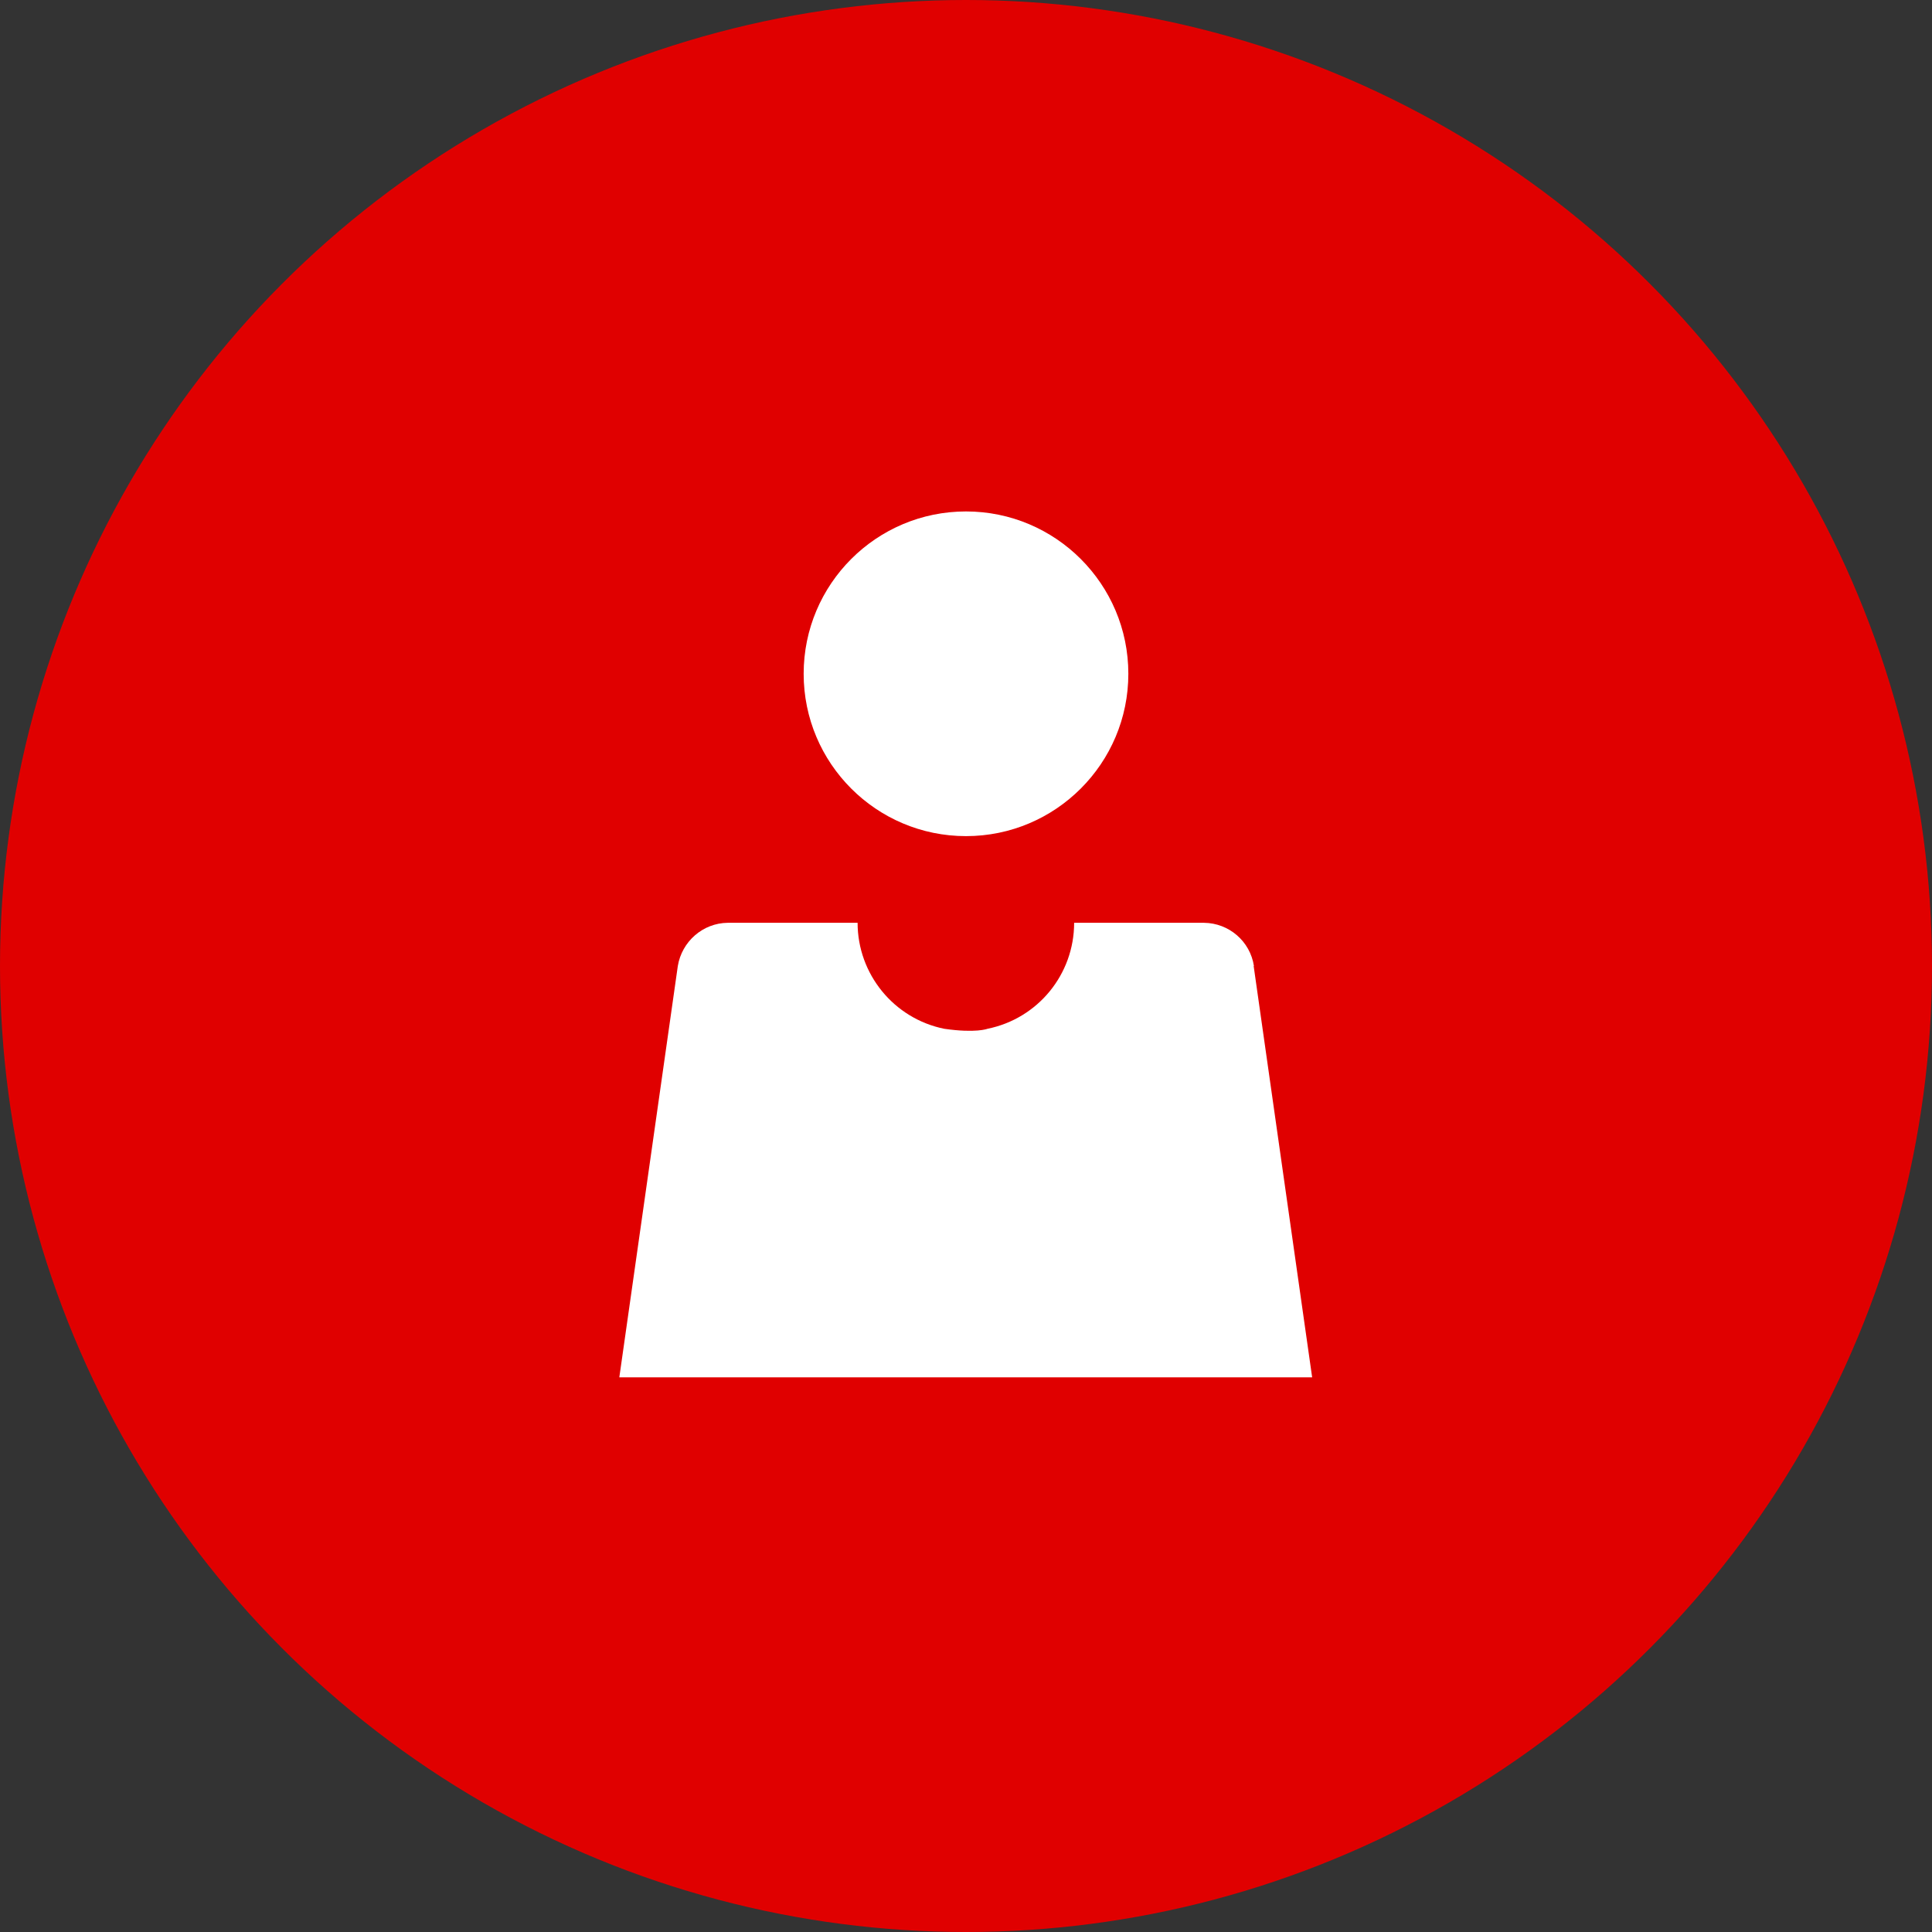
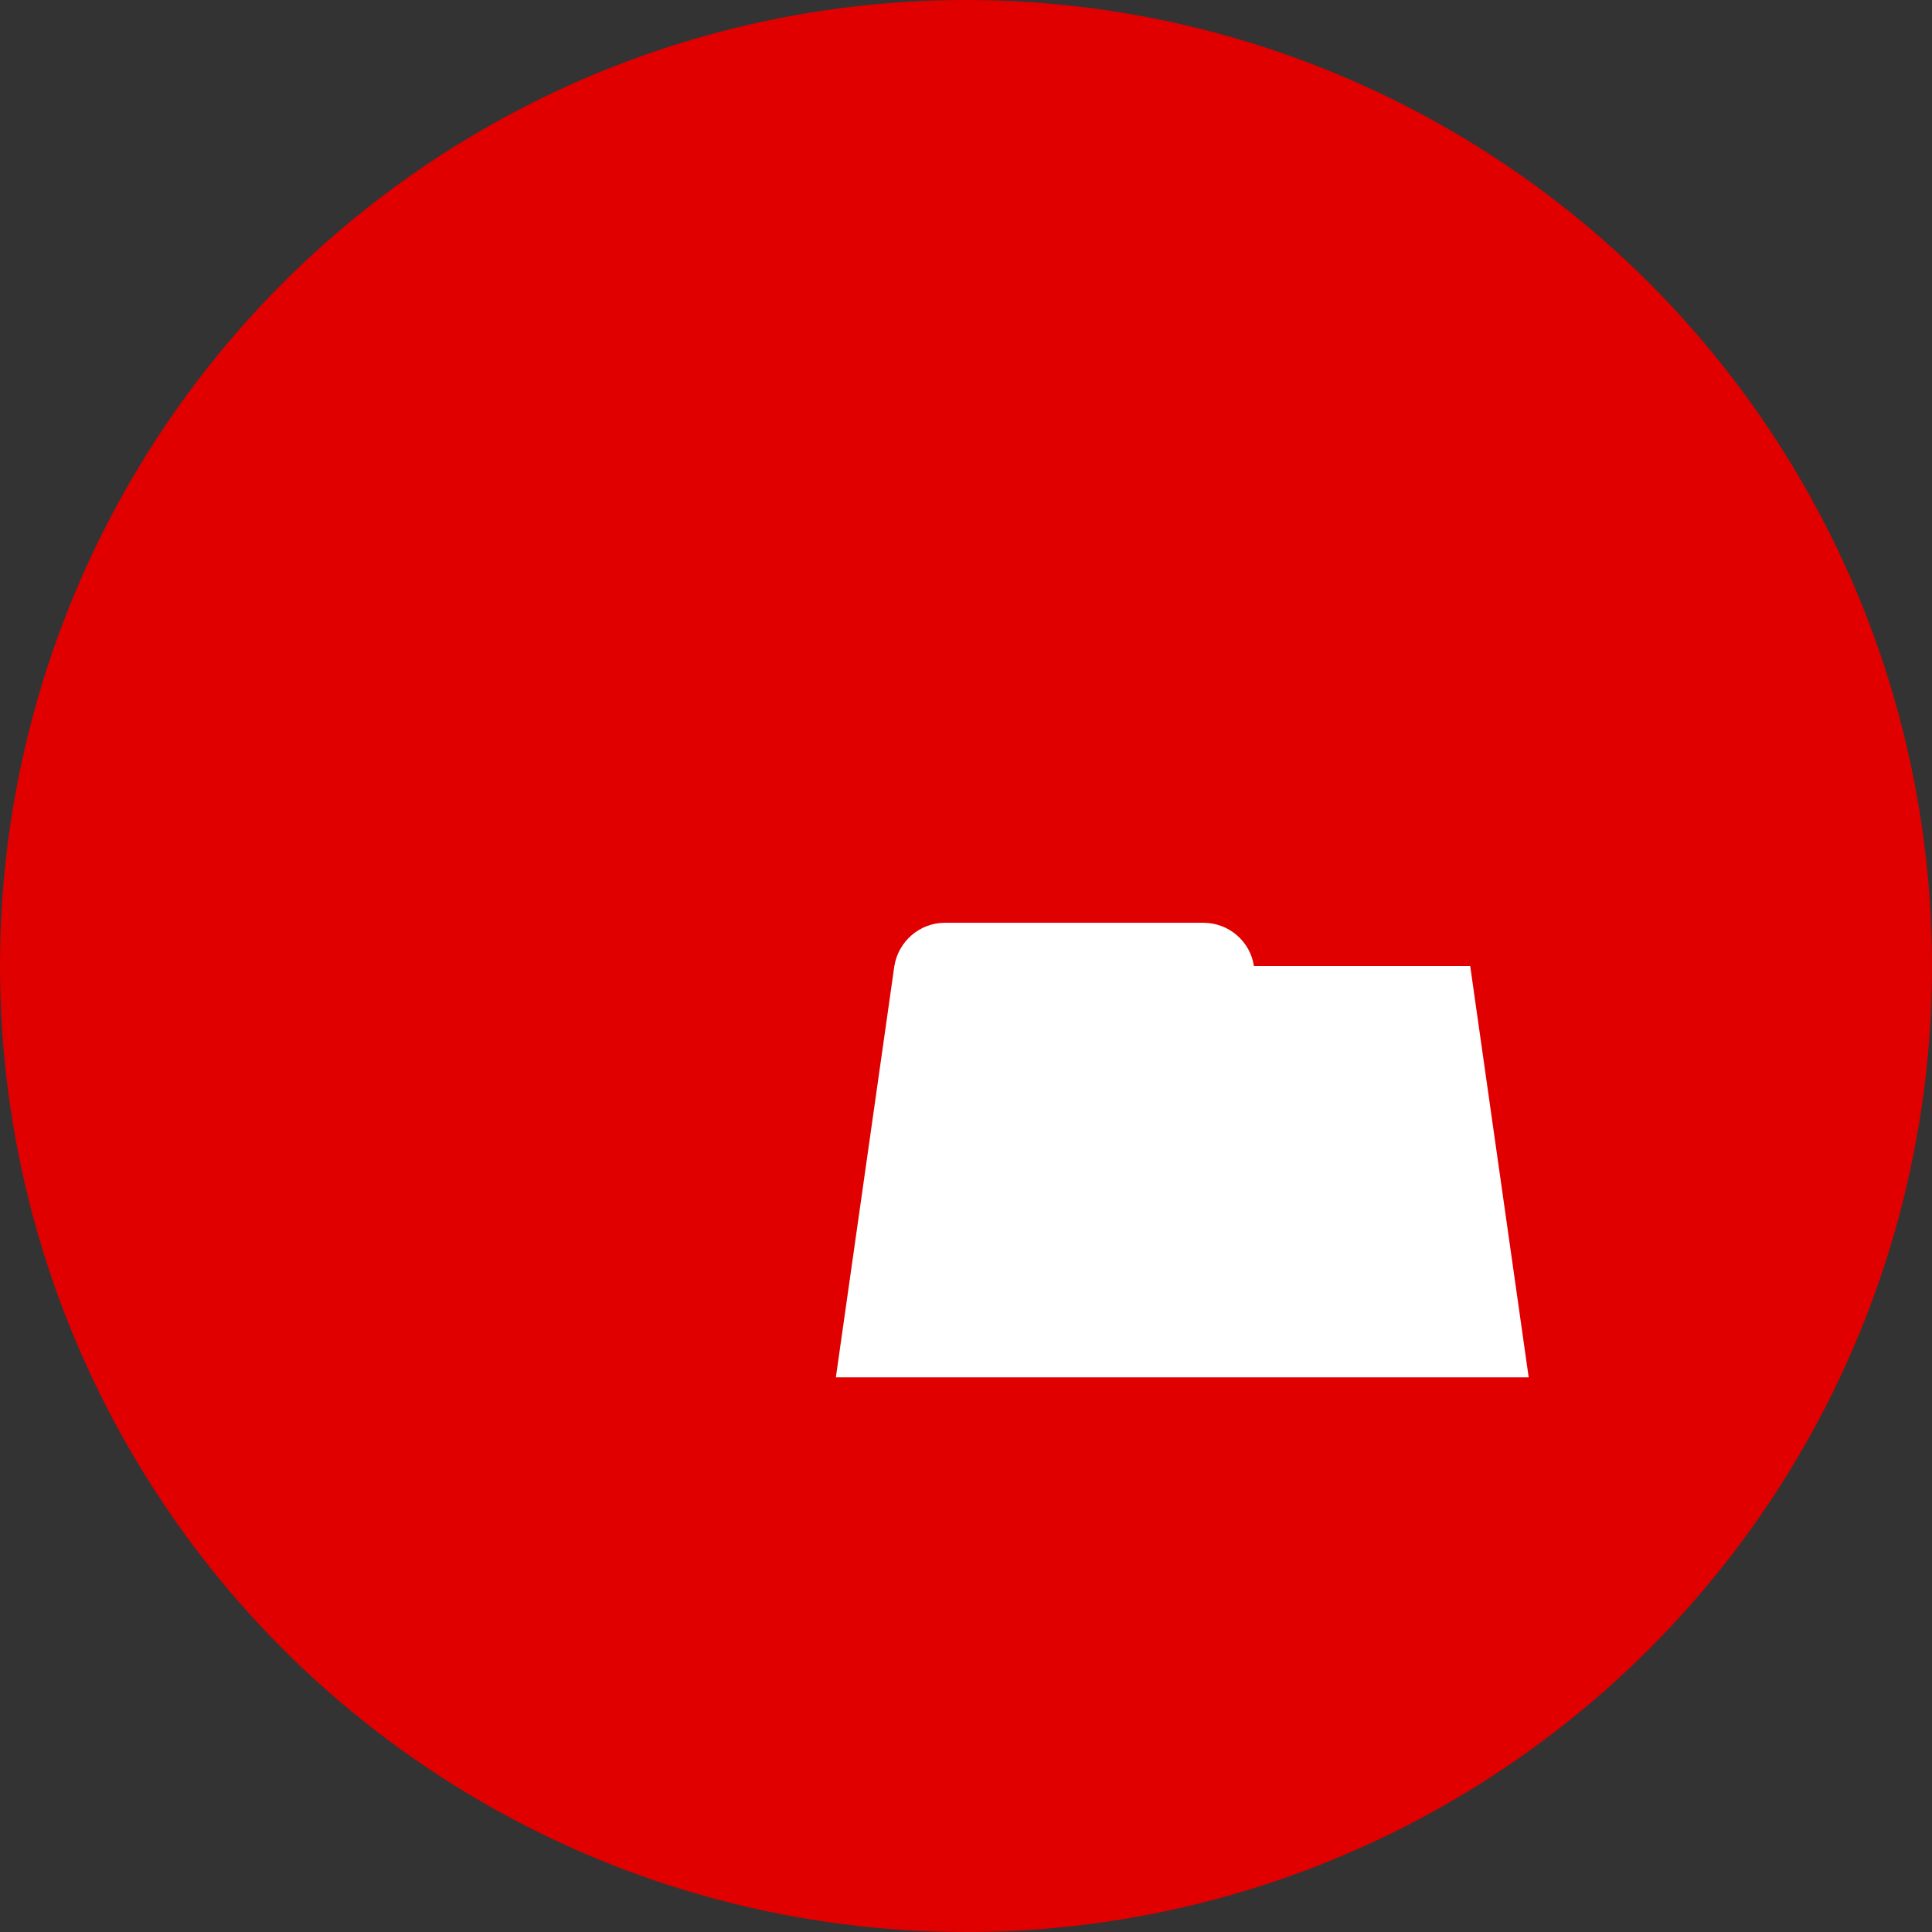
<svg xmlns="http://www.w3.org/2000/svg" id="Layer_2" data-name="Layer 2" viewBox="0 0 72 72">
  <rect x="0" y="0" width="72" height="72" fill="#333333" stroke="none" />
  <defs>
    <style>
      .cls-1 {
        fill: #fff;
      }

      .cls-2 {
        fill: #e00000;
      }
    </style>
  </defs>
  <g id="Layer_1-2" data-name="Layer 1">
    <g>
      <circle class="cls-2" cx="36" cy="36" r="36" />
      <g>
-         <path class="cls-1" d="M36,31.16c3.34,0,6.05-2.71,6.05-6.05s-2.71-6.05-6.05-6.05-6.05,2.71-6.05,6.05,2.71,6.05,6.05,6.05Z" />
-         <path class="cls-1" d="M46.73,36c-.14-.92-.93-1.6-1.86-1.61h-4.84c0,1.92-1.35,3.57-3.23,3.95,0,0-.43,.17-1.61,0-1.88-.38-3.23-2.04-3.23-3.95h-4.84c-.93,.01-1.71,.7-1.86,1.61l-2.18,15.33h25.82l-2.18-15.33Z" />
+         <path class="cls-1" d="M46.73,36c-.14-.92-.93-1.6-1.86-1.61h-4.84h-4.84c-.93,.01-1.71,.7-1.86,1.61l-2.18,15.33h25.82l-2.18-15.33Z" />
      </g>
    </g>
  </g>
</svg>